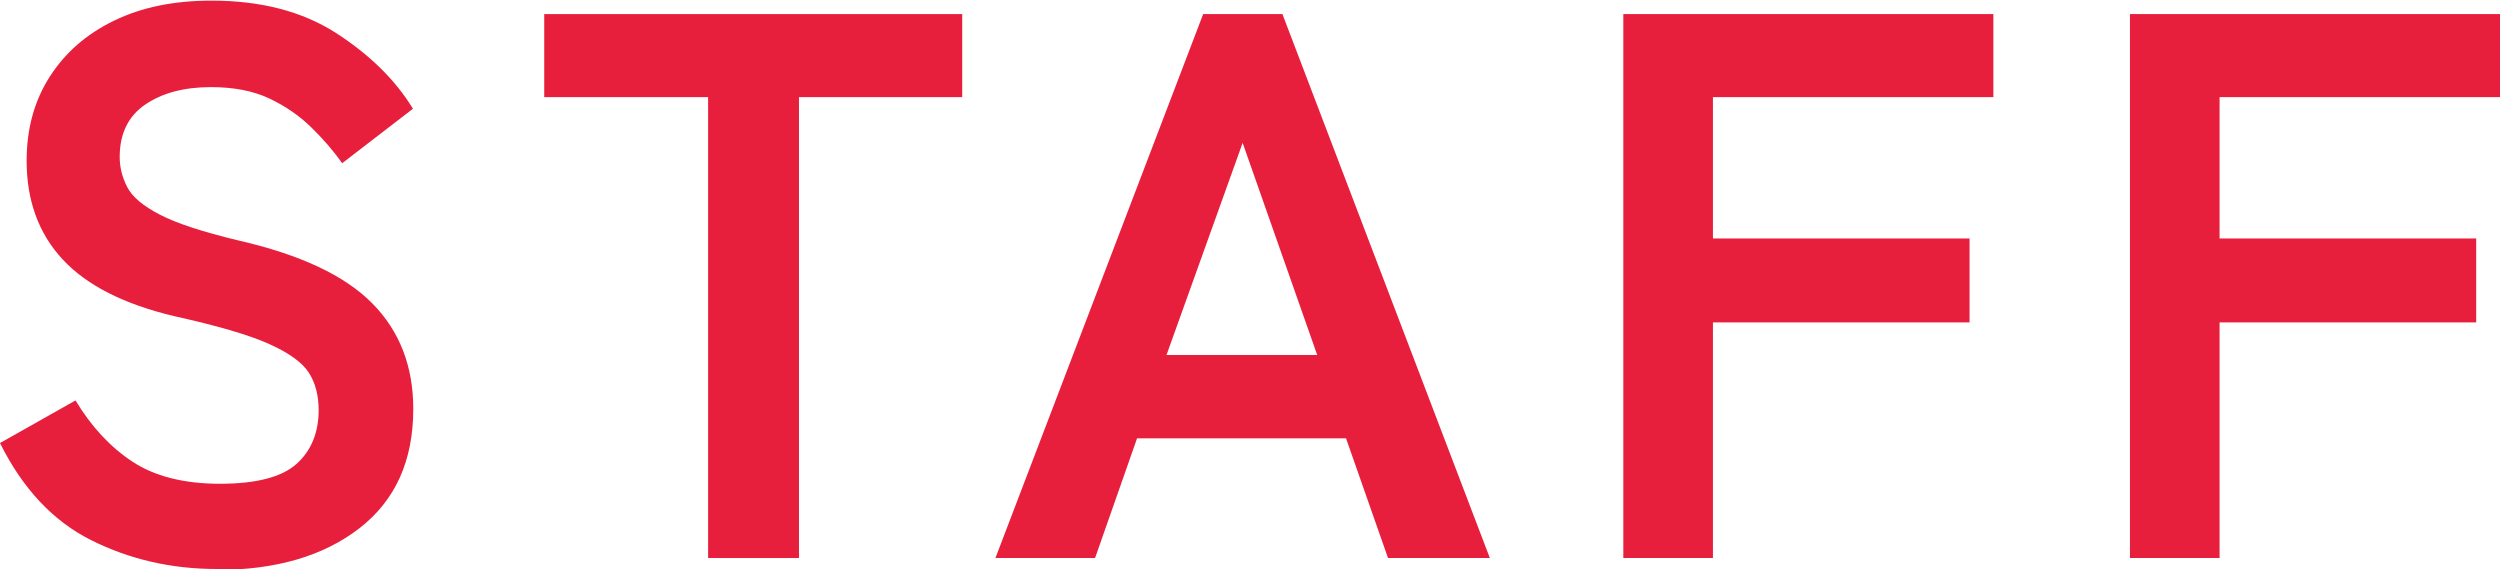
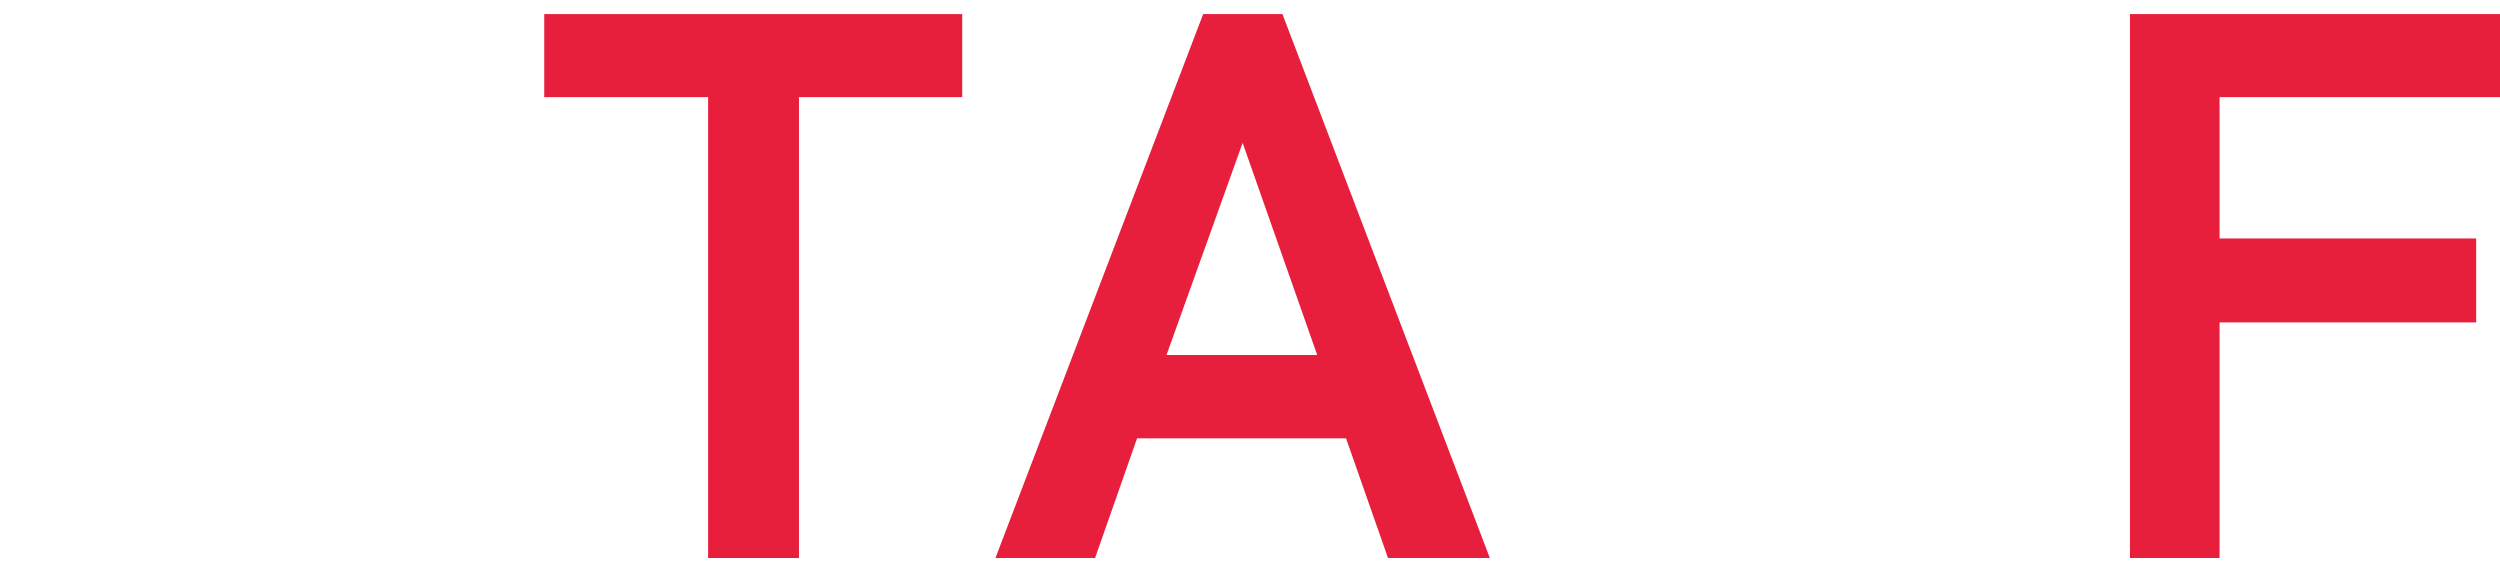
<svg xmlns="http://www.w3.org/2000/svg" id="_レイヤー_2" data-name="レイヤー 2" viewBox="0 0 79.79 18.16">
  <defs>
    <style>
      .cls-1 {
        fill: #e81e3d;
      }
    </style>
  </defs>
  <g id="_レイヤー_1-2" data-name="レイヤー 1">
    <g>
-       <path class="cls-1" d="M6.92,18.16c-1.46,0-2.79-.31-4.01-.92-1.22-.61-2.19-1.65-2.91-3.1l2.41-1.36c.5.83,1.1,1.48,1.81,1.95.71.47,1.65.71,2.8.71s1.97-.21,2.44-.63.71-1,.71-1.72c0-.46-.1-.86-.31-1.19-.21-.33-.64-.64-1.29-.93-.65-.29-1.66-.58-3.01-.88-1.6-.38-2.79-.98-3.56-1.81-.77-.83-1.15-1.88-1.15-3.15,0-1.01.24-1.9.73-2.67.49-.77,1.17-1.37,2.06-1.8.88-.43,1.92-.64,3.11-.64,1.57,0,2.89.34,3.97,1.03,1.07.69,1.89,1.49,2.46,2.42l-2.26,1.74c-.28-.4-.61-.78-.99-1.15-.38-.37-.83-.68-1.34-.92-.51-.24-1.13-.36-1.86-.36-.86,0-1.56.19-2.1.56-.54.37-.81.93-.81,1.67,0,.33.08.65.24.96s.5.6,1.04.88c.54.28,1.37.55,2.49.82,1.98.45,3.41,1.12,4.29,2.01.88.89,1.31,2.02,1.31,3.37,0,1.65-.57,2.92-1.72,3.81s-2.67,1.33-4.55,1.33Z" />
      <path class="cls-1" d="M22.6,17.81V3.1h-5.23V.45h13.34v2.65h-5.21v14.71h-2.9Z" />
      <path class="cls-1" d="M31.77,17.81L38.4.45h2.53l6.62,17.36h-3.25l-1.34-3.82h-6.67l-1.34,3.82h-3.17ZM37.23,11.33h4.81l-2.38-6.77-2.43,6.77Z" />
-       <path class="cls-1" d="M51.81,17.81V.45h11.81v2.65h-8.95v4.51h8.19v2.68h-8.19v7.52h-2.85Z" />
      <path class="cls-1" d="M67.98,17.81V.45h11.81v2.65h-8.95v4.51h8.19v2.68h-8.19v7.52h-2.85Z" />
    </g>
  </g>
</svg>